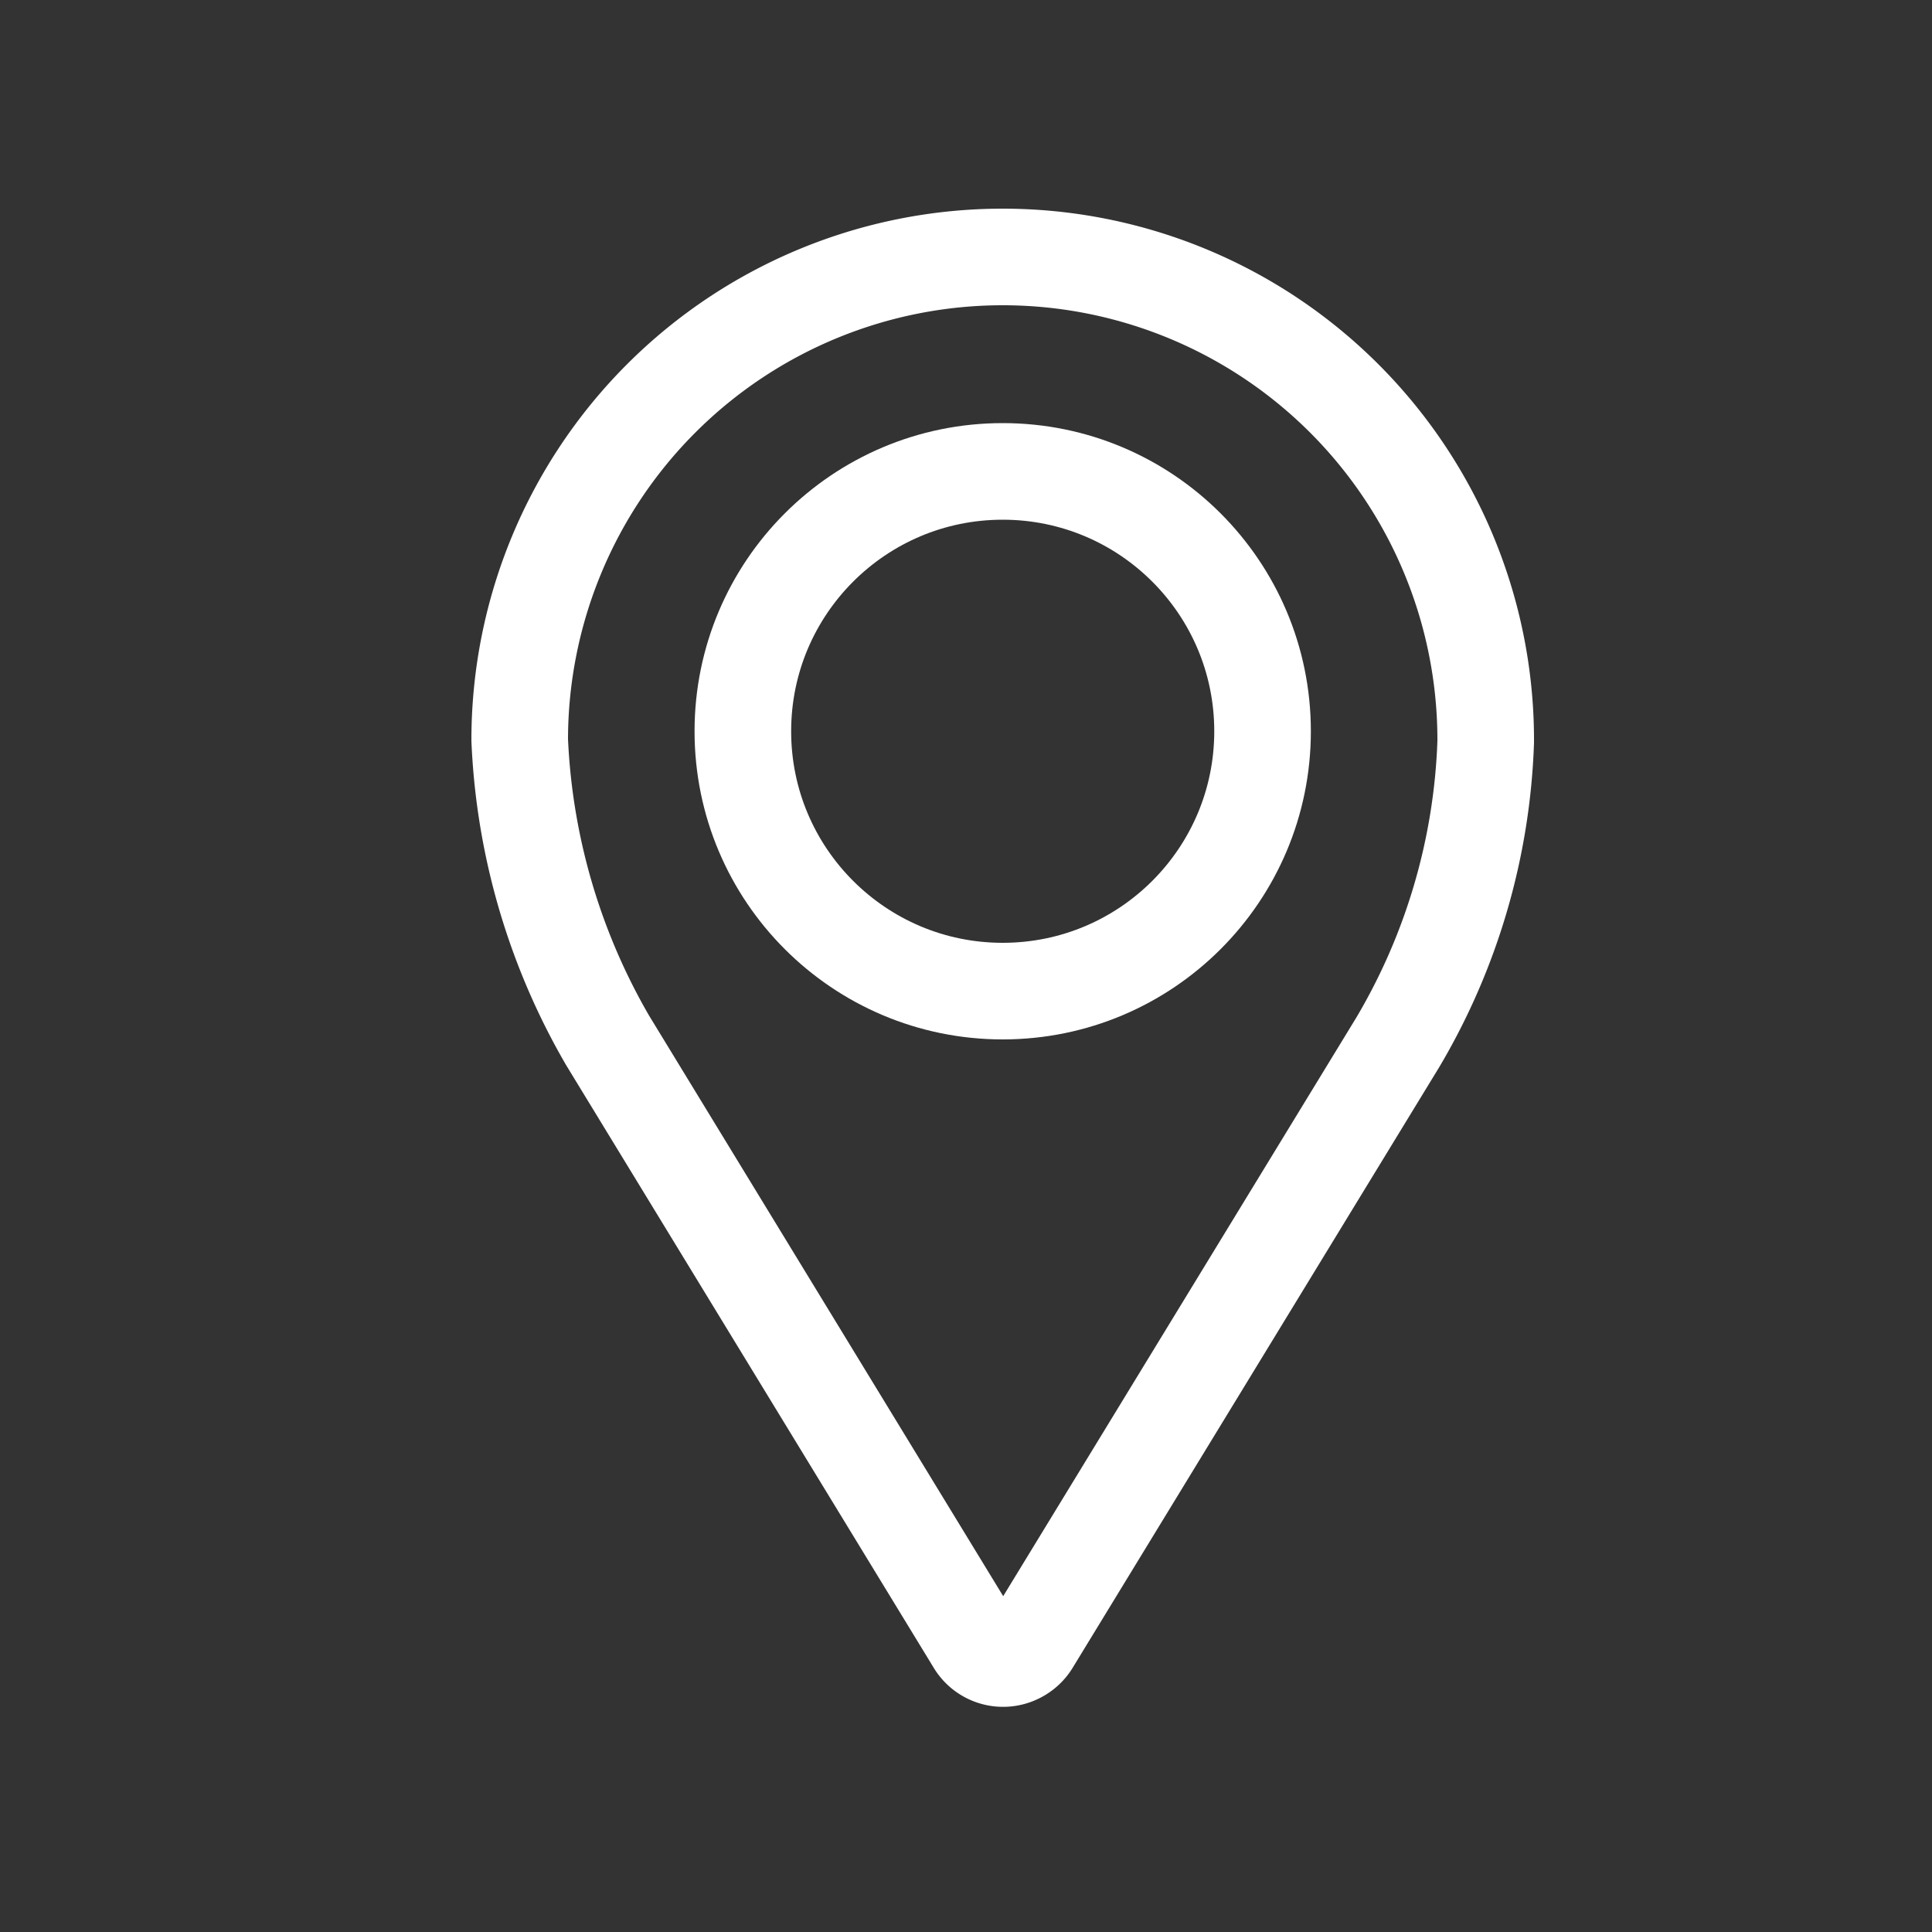
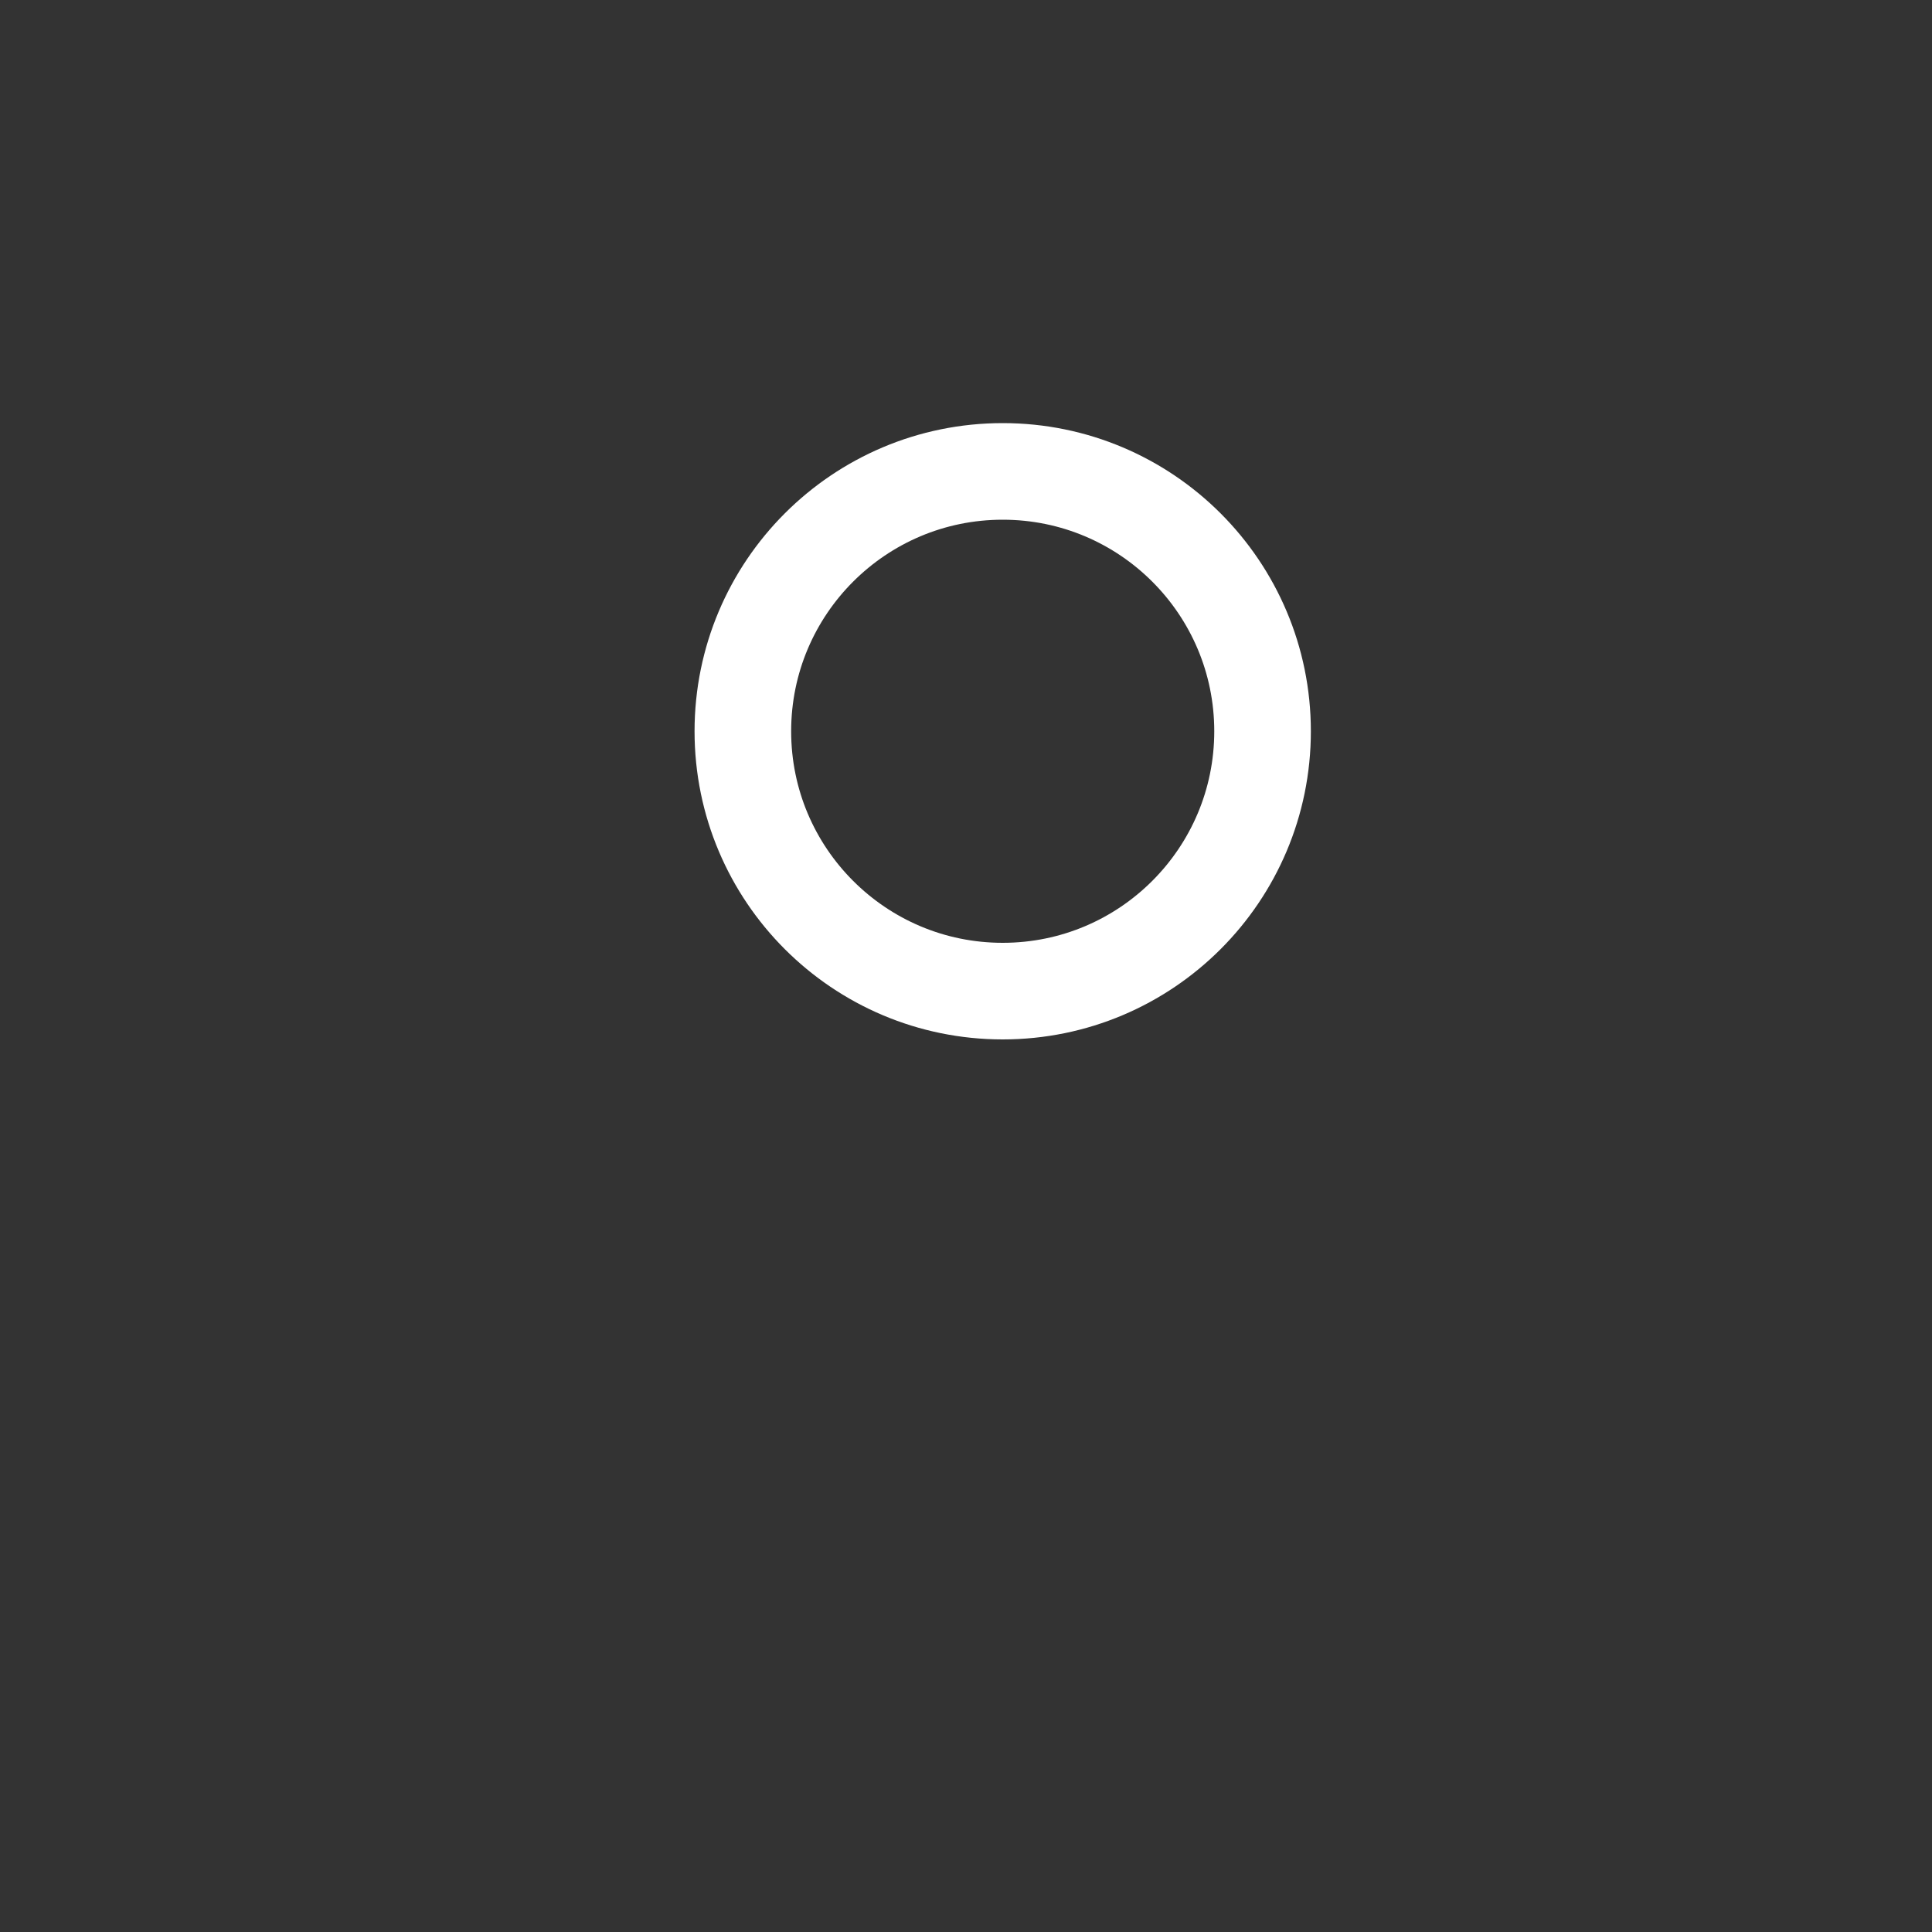
<svg xmlns="http://www.w3.org/2000/svg" id="Слой_1" data-name="Слой 1" viewBox="0 0 20 20">
  <rect x="0" y="0" width="20" height="20" fill="#333333" stroke="none" />
  <defs>
    <style>.cls-1{fill:none;stroke:#fff;stroke-miterlimit:10;}</style>
  </defs>
  <title>location_edМонтажная область 1</title>
-   <path class="cls-1" d="M10.38,2.66a5,5,0,0,0-5,5,6.77,6.77,0,0,0,.91,3.11L10.09,17a.34.34,0,0,0,.47.12.34.34,0,0,0,.12-.12l3.79-6.21a6.54,6.54,0,0,0,.91-3.11A5,5,0,0,0,10.38,2.66Z" />
  <circle class="cls-1" cx="10.38" cy="7.57" r="2.69" />
</svg>